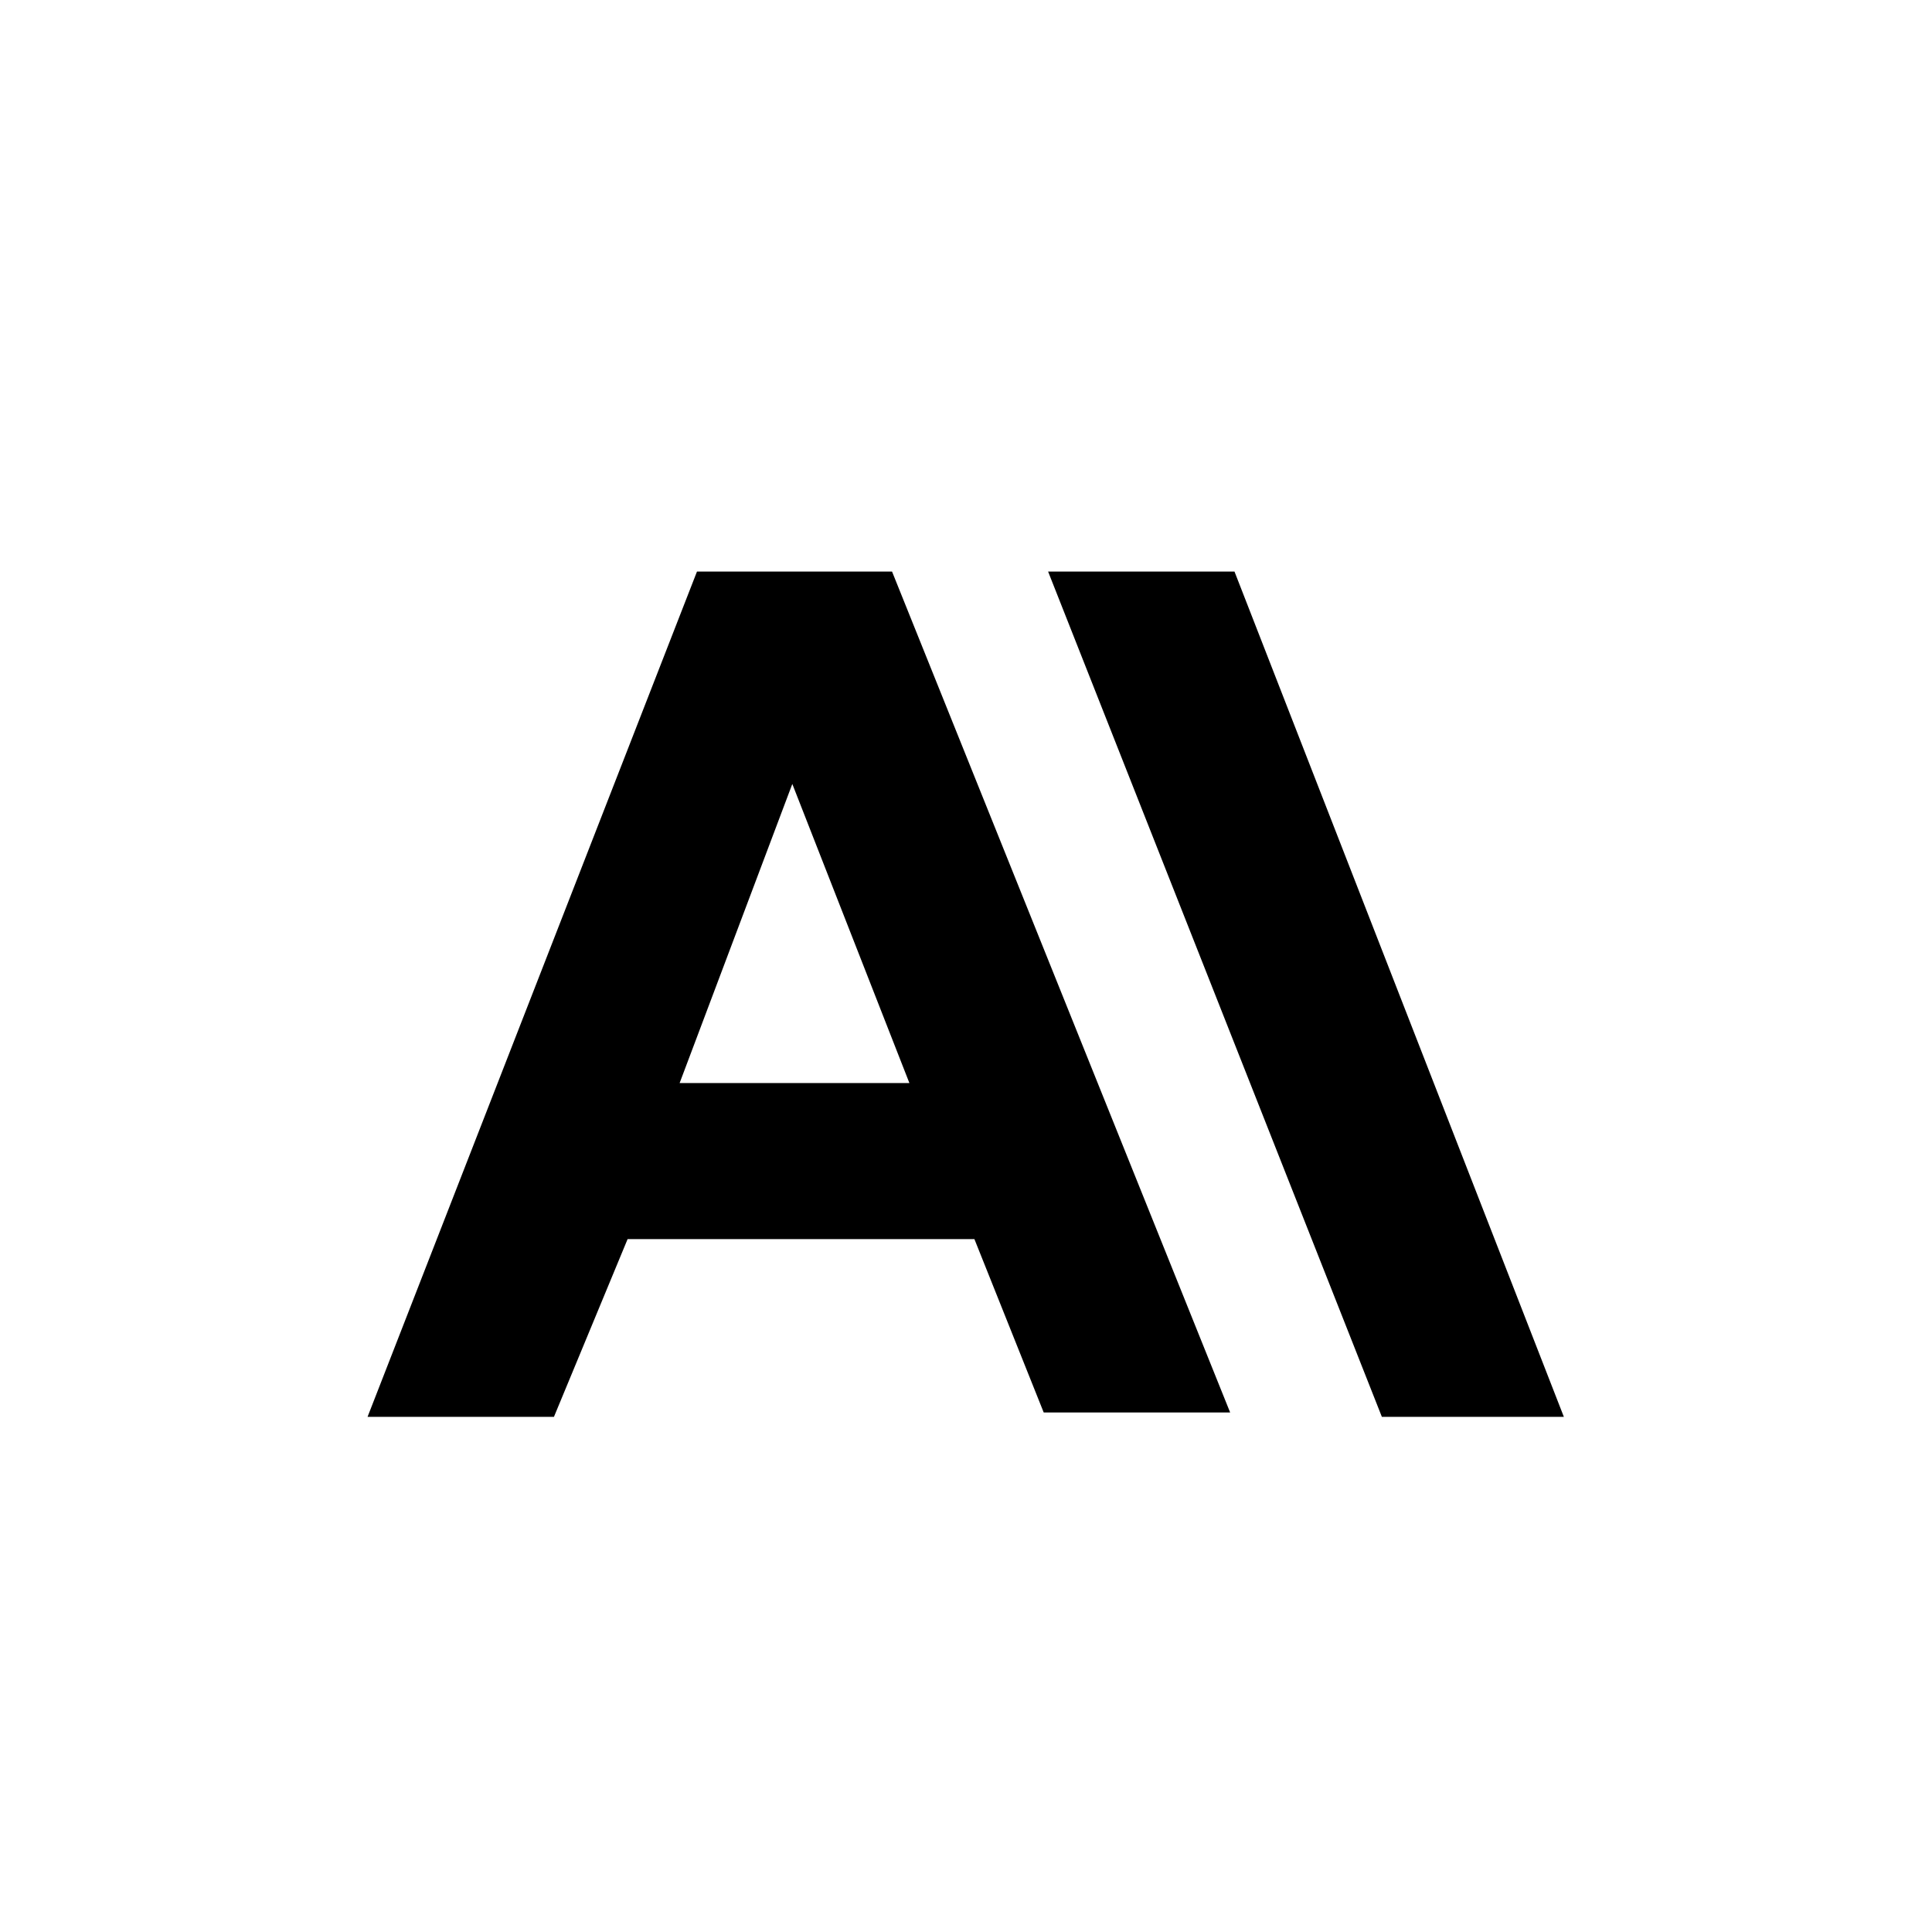
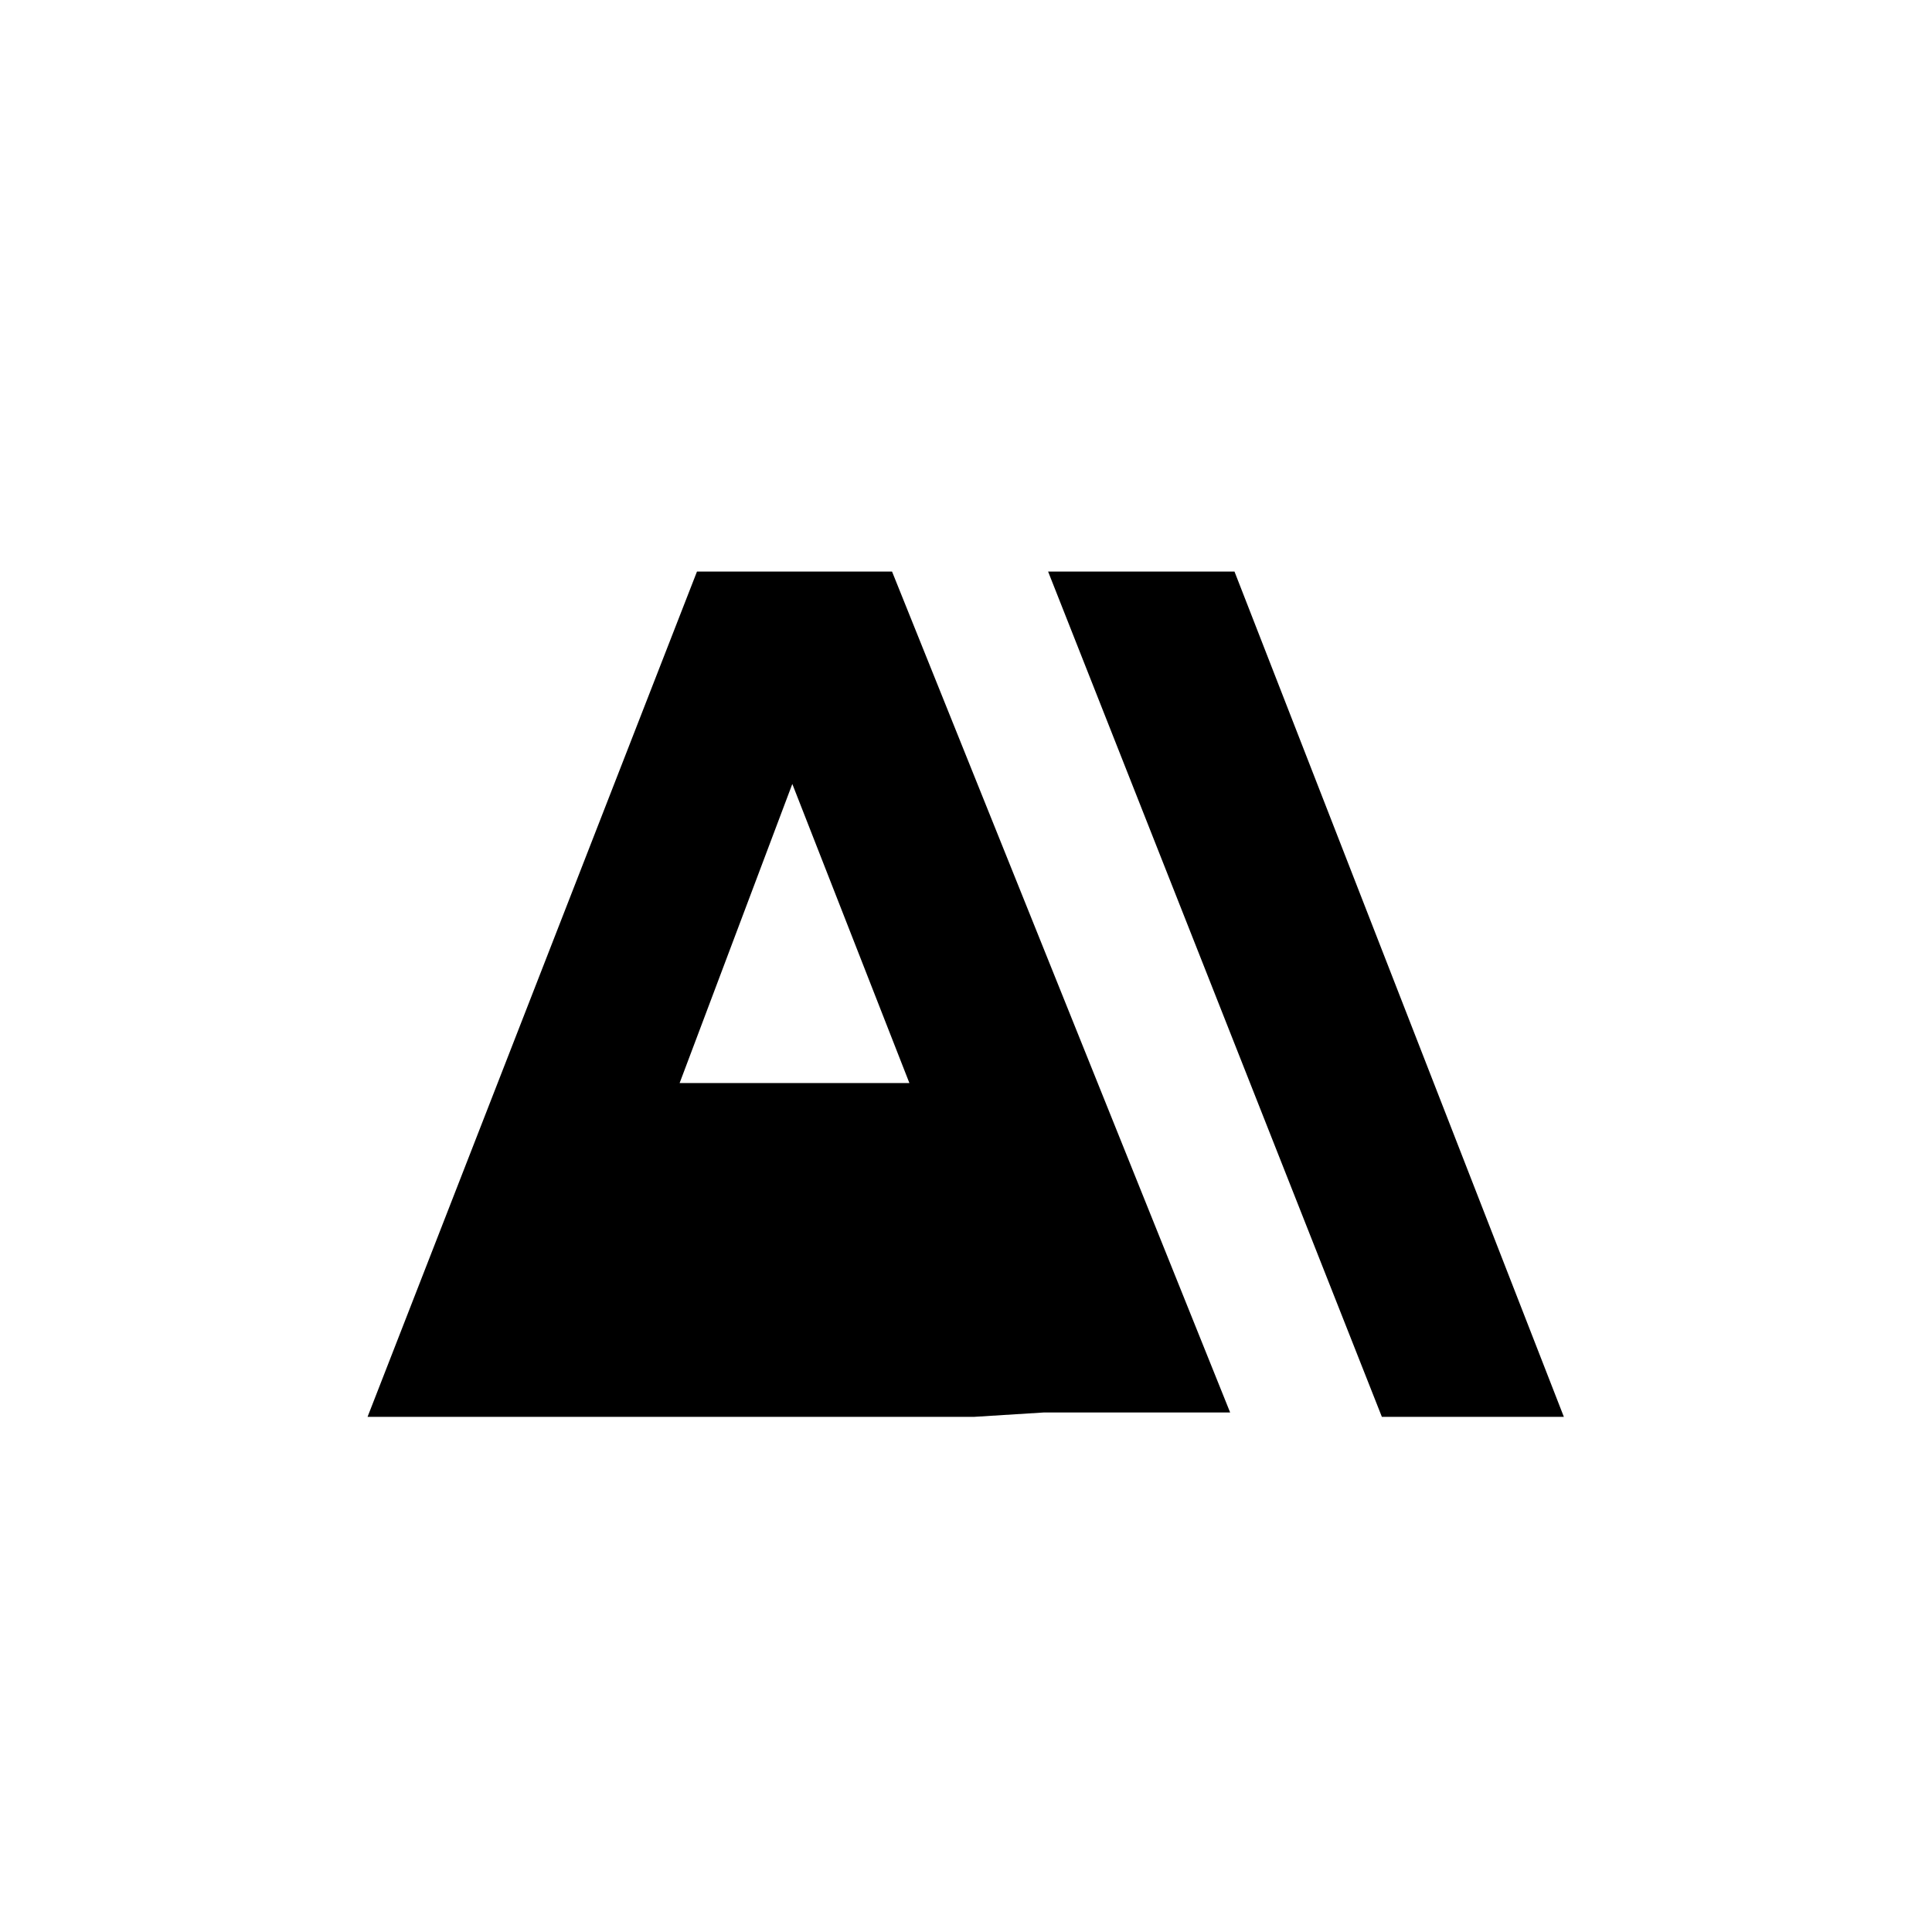
<svg xmlns="http://www.w3.org/2000/svg" width="40" height="40" viewBox="0 0 40 40" fill="none">
-   <rect width="40" height="40" fill="white" />
-   <path d="M25.559 11.834H21.7L28.61 29.334H32.378L25.559 11.834ZM14.43 11.834L7.61 29.334H11.469L12.994 25.654H20.174L21.609 29.244H25.469L18.469 11.834H14.43ZM14.071 22.423L16.404 16.231L18.828 22.423H14.071Z" fill="black" />
+   <path d="M25.559 11.834H21.7L28.61 29.334H32.378L25.559 11.834ZM14.43 11.834L7.61 29.334H11.469H20.174L21.609 29.244H25.469L18.469 11.834H14.43ZM14.071 22.423L16.404 16.231L18.828 22.423H14.071Z" fill="black" />
</svg>